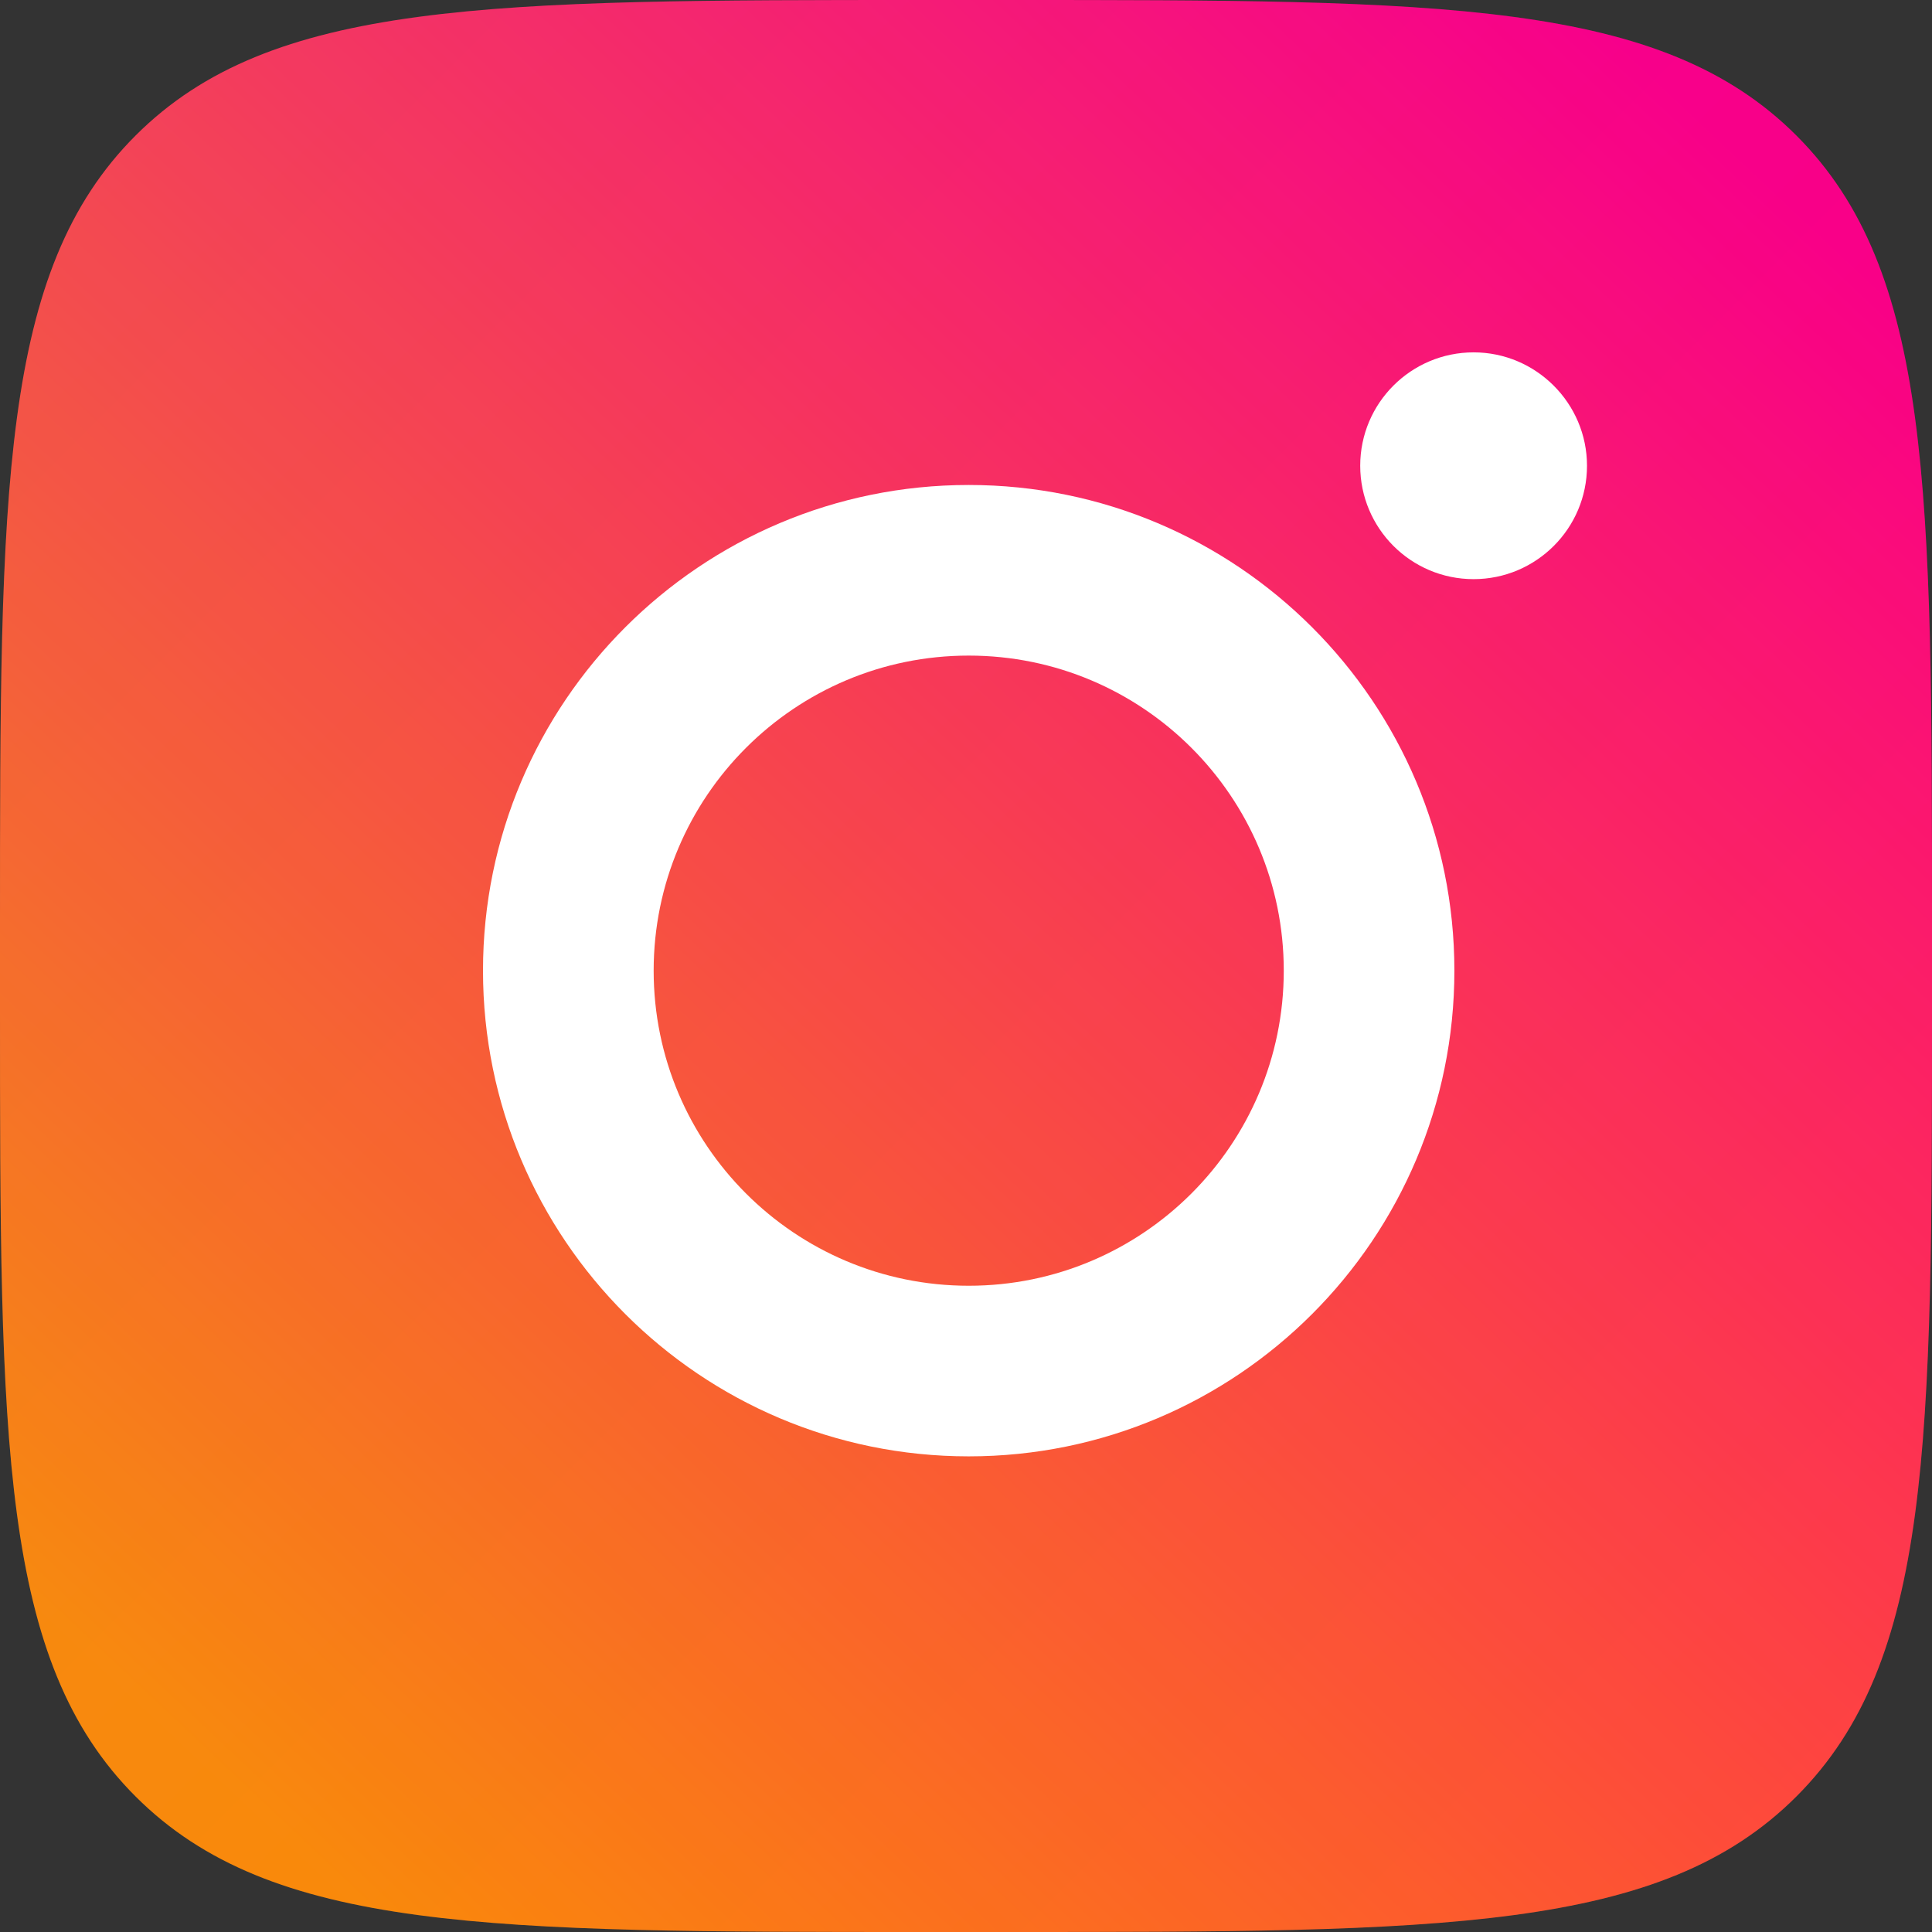
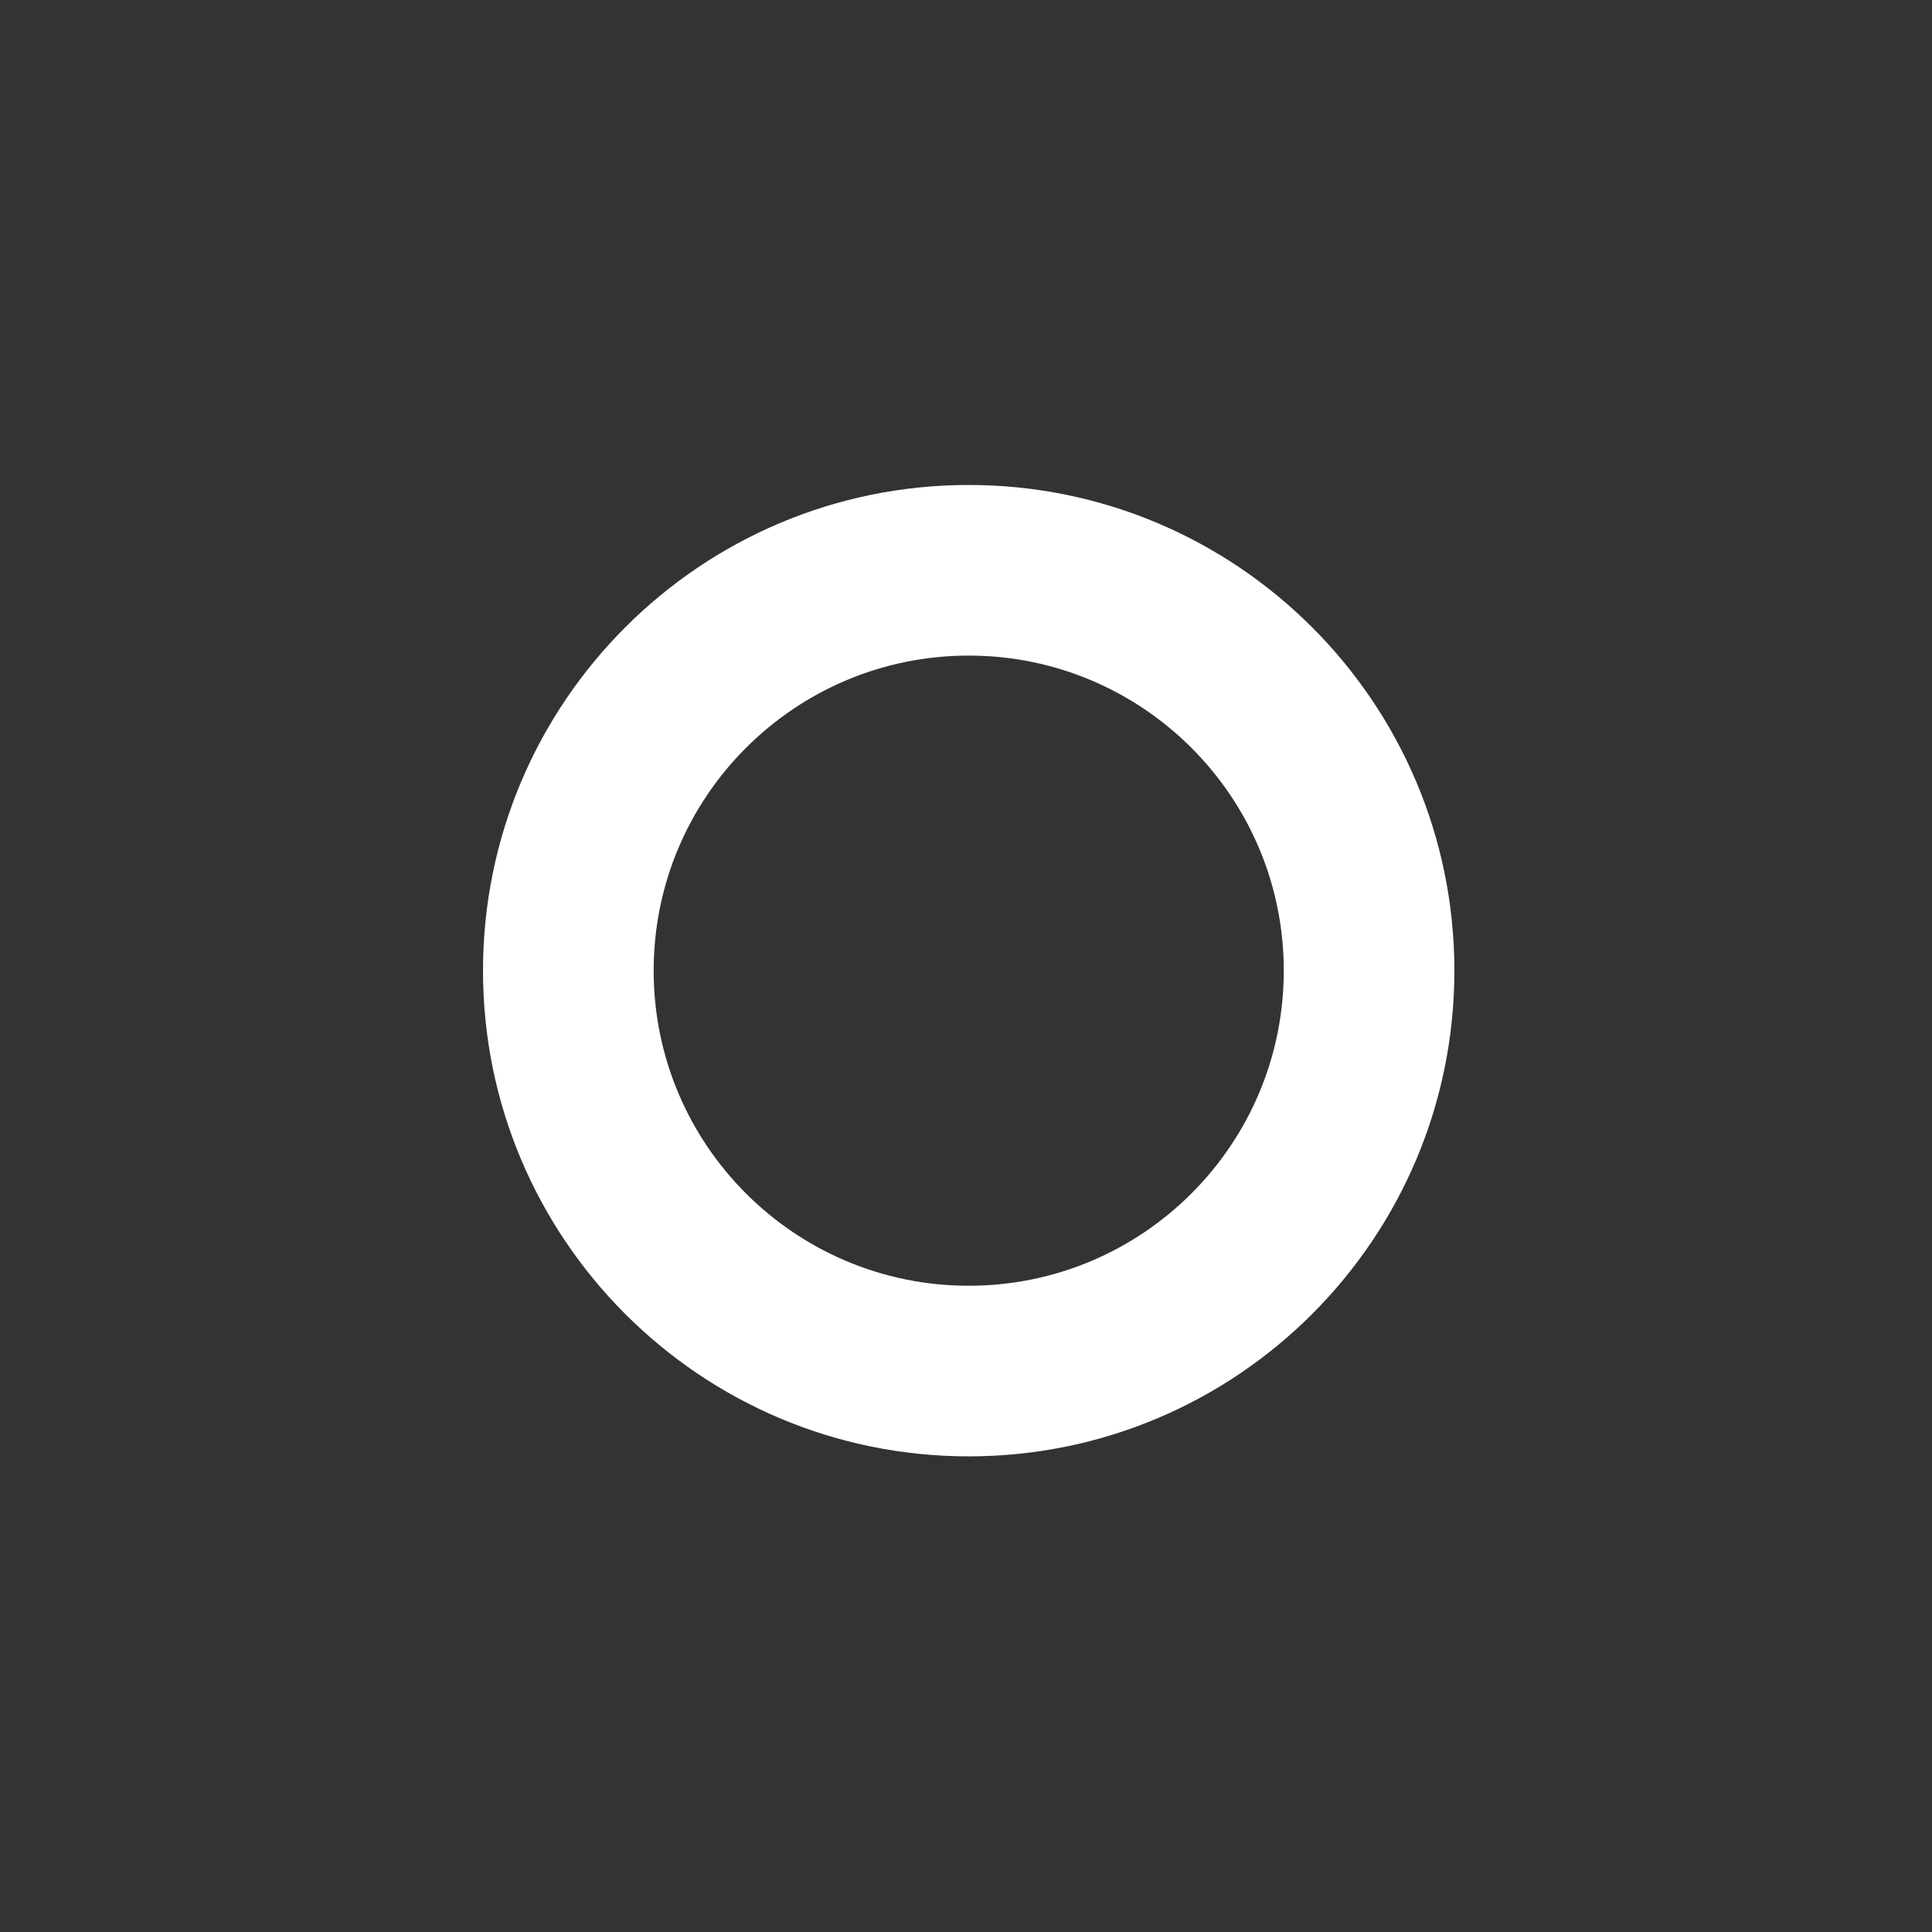
<svg xmlns="http://www.w3.org/2000/svg" width="42" height="42" viewBox="0 0 42 42" fill="none">
  <rect x="0" y="0" width="42" height="42" fill="#333333" stroke="none" />
  <g clip-path="url(#clip0_686_3183)">
-     <path d="M0 20.125C0 10.639 0 5.894 2.947 2.947C5.894 0 10.64 0 20.125 0H21.875C31.361 0 36.106 0 39.053 2.947C42 5.894 42 10.64 42 20.125V21.875C42 31.361 42 36.106 39.053 39.053C36.106 42 31.36 42 21.875 42H20.125C10.639 42 5.894 42 2.947 39.053C0 36.106 0 31.36 0 21.875V20.125Z" fill="url(#paint0_linear_686_3183)" />
-     <path d="M0 20.125C0 10.639 0 5.894 2.947 2.947C5.894 0 10.64 0 20.125 0H21.875C31.361 0 36.106 0 39.053 2.947C42 5.894 42 10.64 42 20.125V21.875C42 31.361 42 36.106 39.053 39.053C36.106 42 31.36 42 21.875 42H20.125C10.639 42 5.894 42 2.947 39.053C0 36.106 0 31.36 0 21.875V20.125Z" fill="url(#paint1_linear_686_3183)" fill-opacity="0.1" />
    <path d="M21.059 10.543C15.229 10.543 10.5 15.272 10.5 21.101C10.5 26.931 15.229 31.66 21.059 31.66C26.888 31.66 31.617 26.931 31.617 21.101C31.617 15.272 26.888 10.543 21.059 10.543ZM21.059 27.951C17.277 27.951 14.21 24.883 14.21 21.101C14.21 17.32 17.277 14.252 21.059 14.252C24.841 14.252 27.908 17.32 27.908 21.101C27.908 24.883 24.841 27.951 21.059 27.951Z" fill="white" />
-     <path d="M34.5 10.125C34.5 11.49 33.392 12.59 32.035 12.59C30.67 12.59 29.57 11.482 29.57 10.125C29.57 8.76 30.678 7.66 32.035 7.66C33.392 7.66 34.5 8.768 34.5 10.125Z" fill="white" />
  </g>
  <defs>
    <linearGradient id="paint0_linear_686_3183" x1="-3.85648e-07" y1="44.634" x2="42.007" y2="-0.016" gradientUnits="userSpaceOnUse">
      <stop offset="0.121" stop-color="#FF9900" />
      <stop offset="0.914" stop-color="#FF008A" />
    </linearGradient>
    <linearGradient id="paint1_linear_686_3183" x1="0" y1="0" x2="42.008" y2="42.025" gradientUnits="userSpaceOnUse">
      <stop stop-color="#8000FF" />
      <stop offset="1" stop-color="#FF0000" />
    </linearGradient>
    <clipPath id="clip0_686_3183">
      <rect width="42" height="42" fill="white" />
    </clipPath>
  </defs>
</svg>